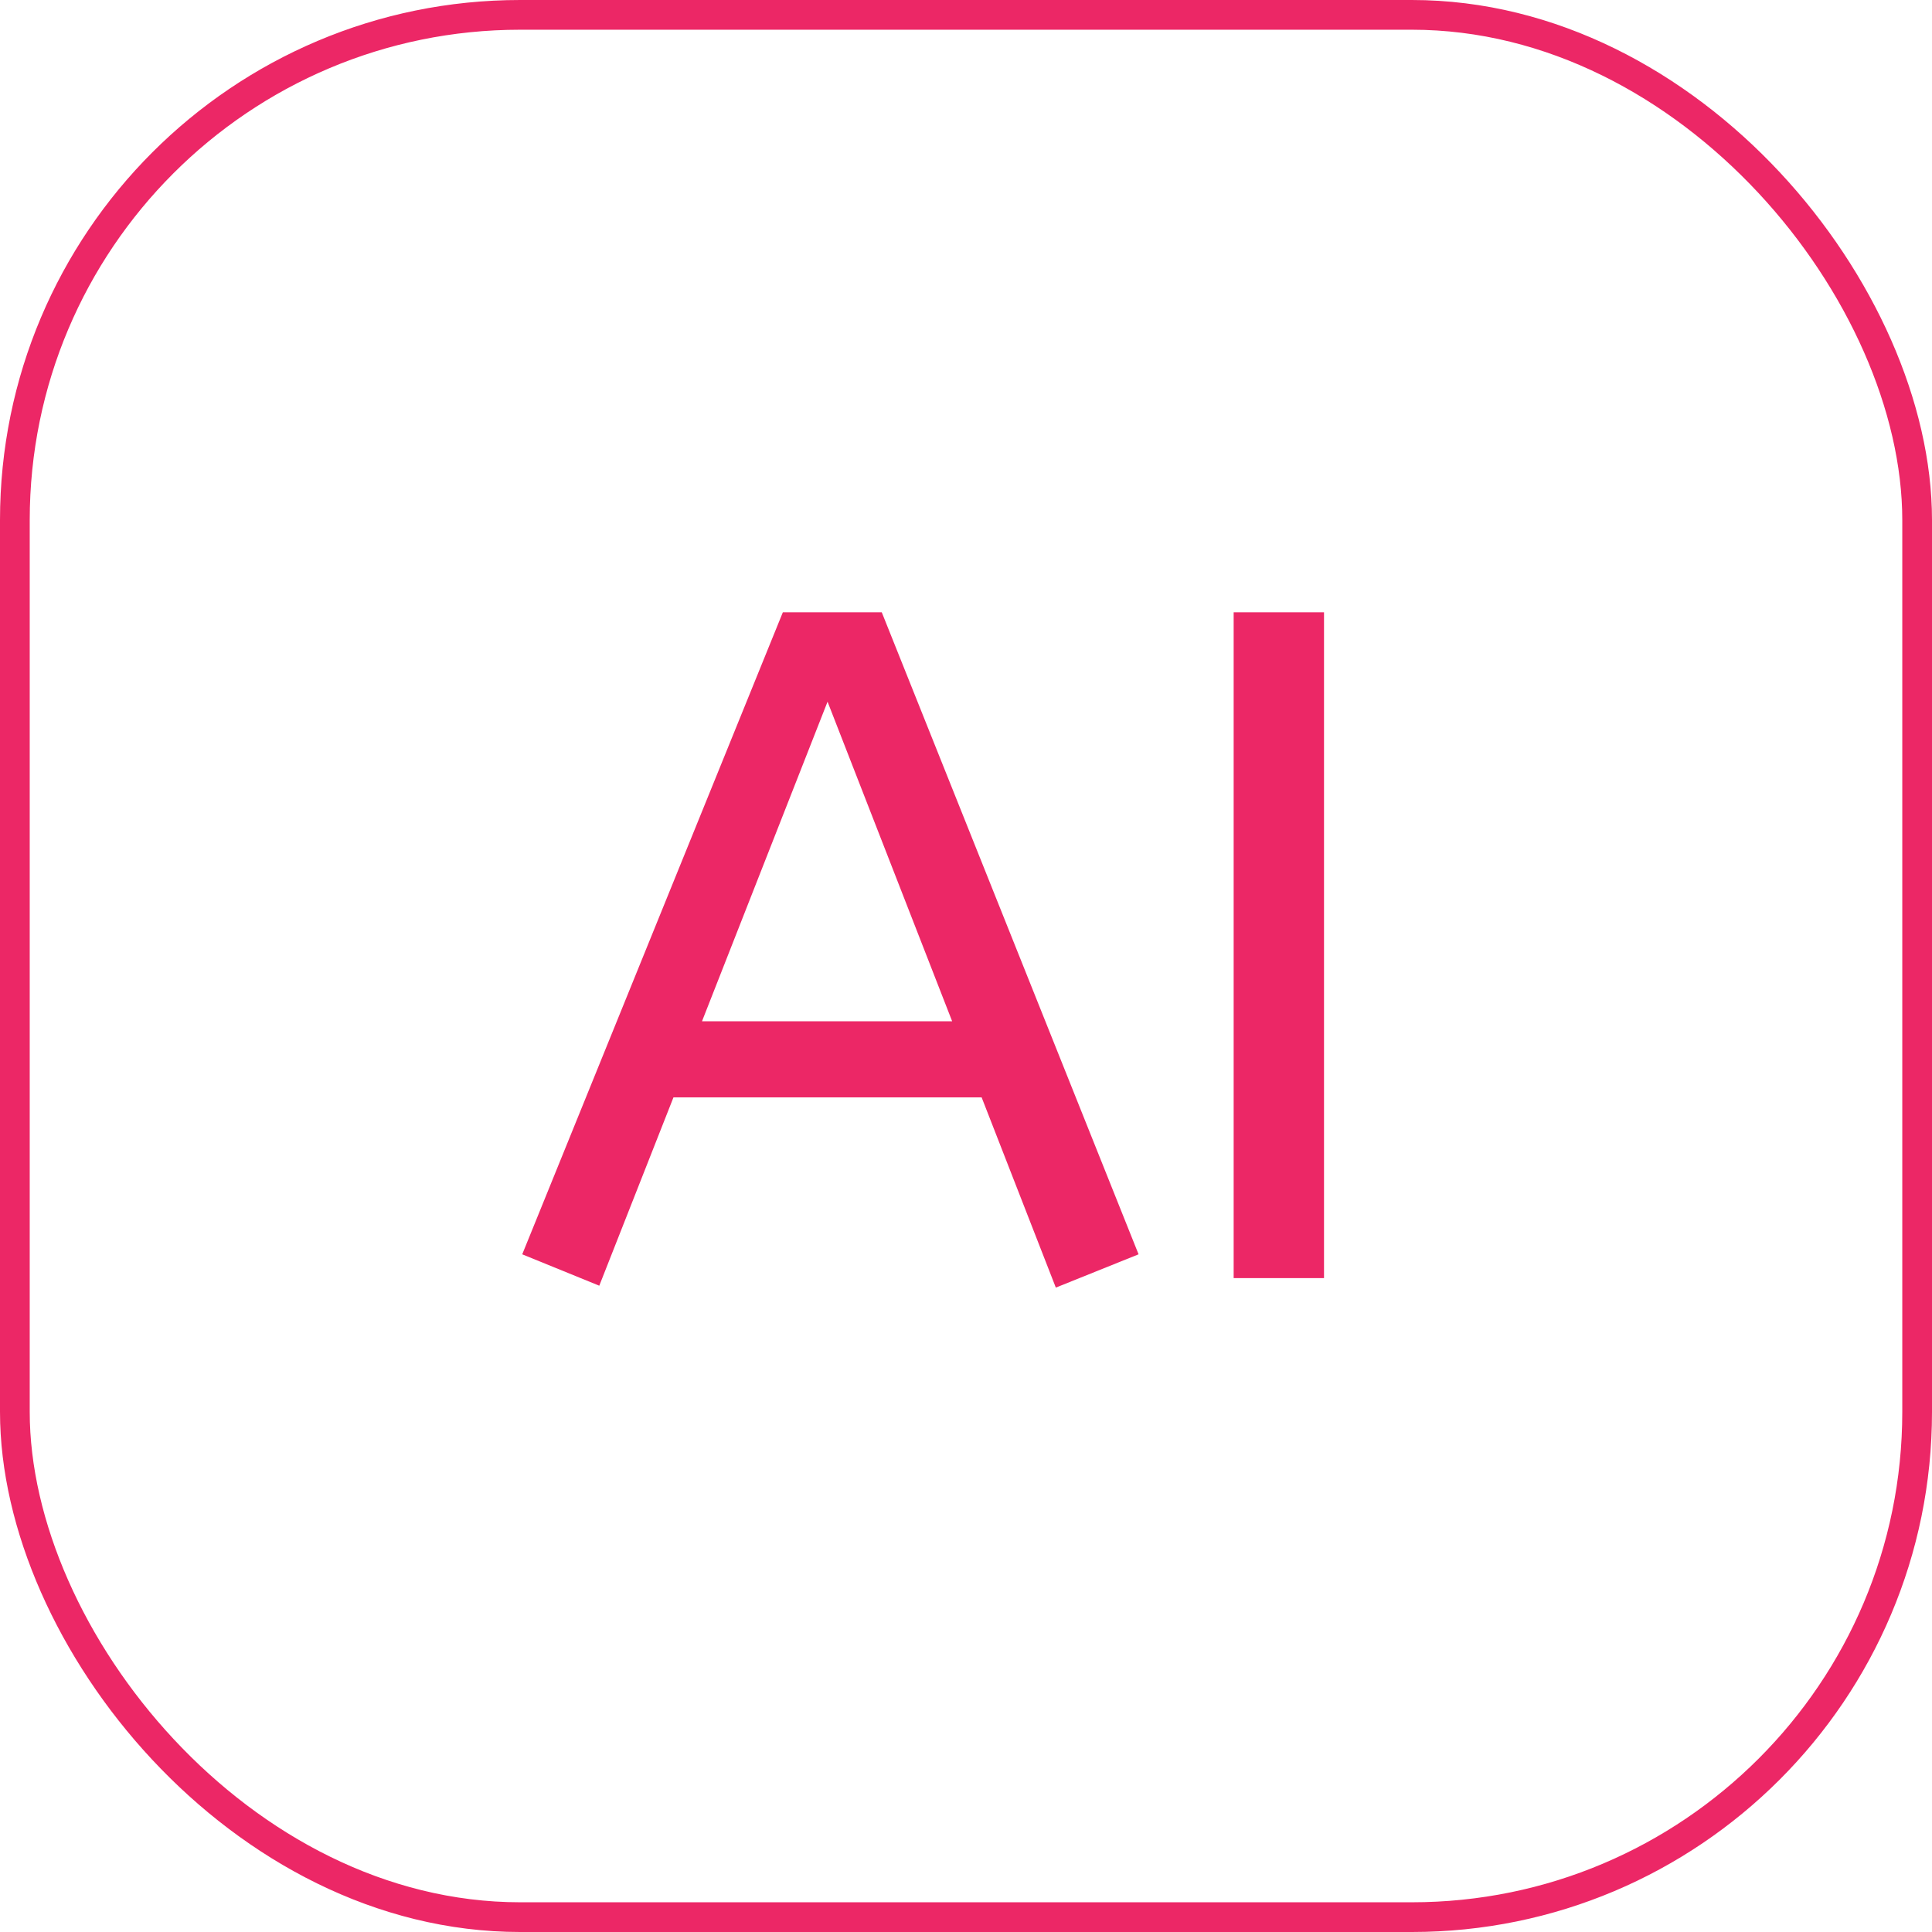
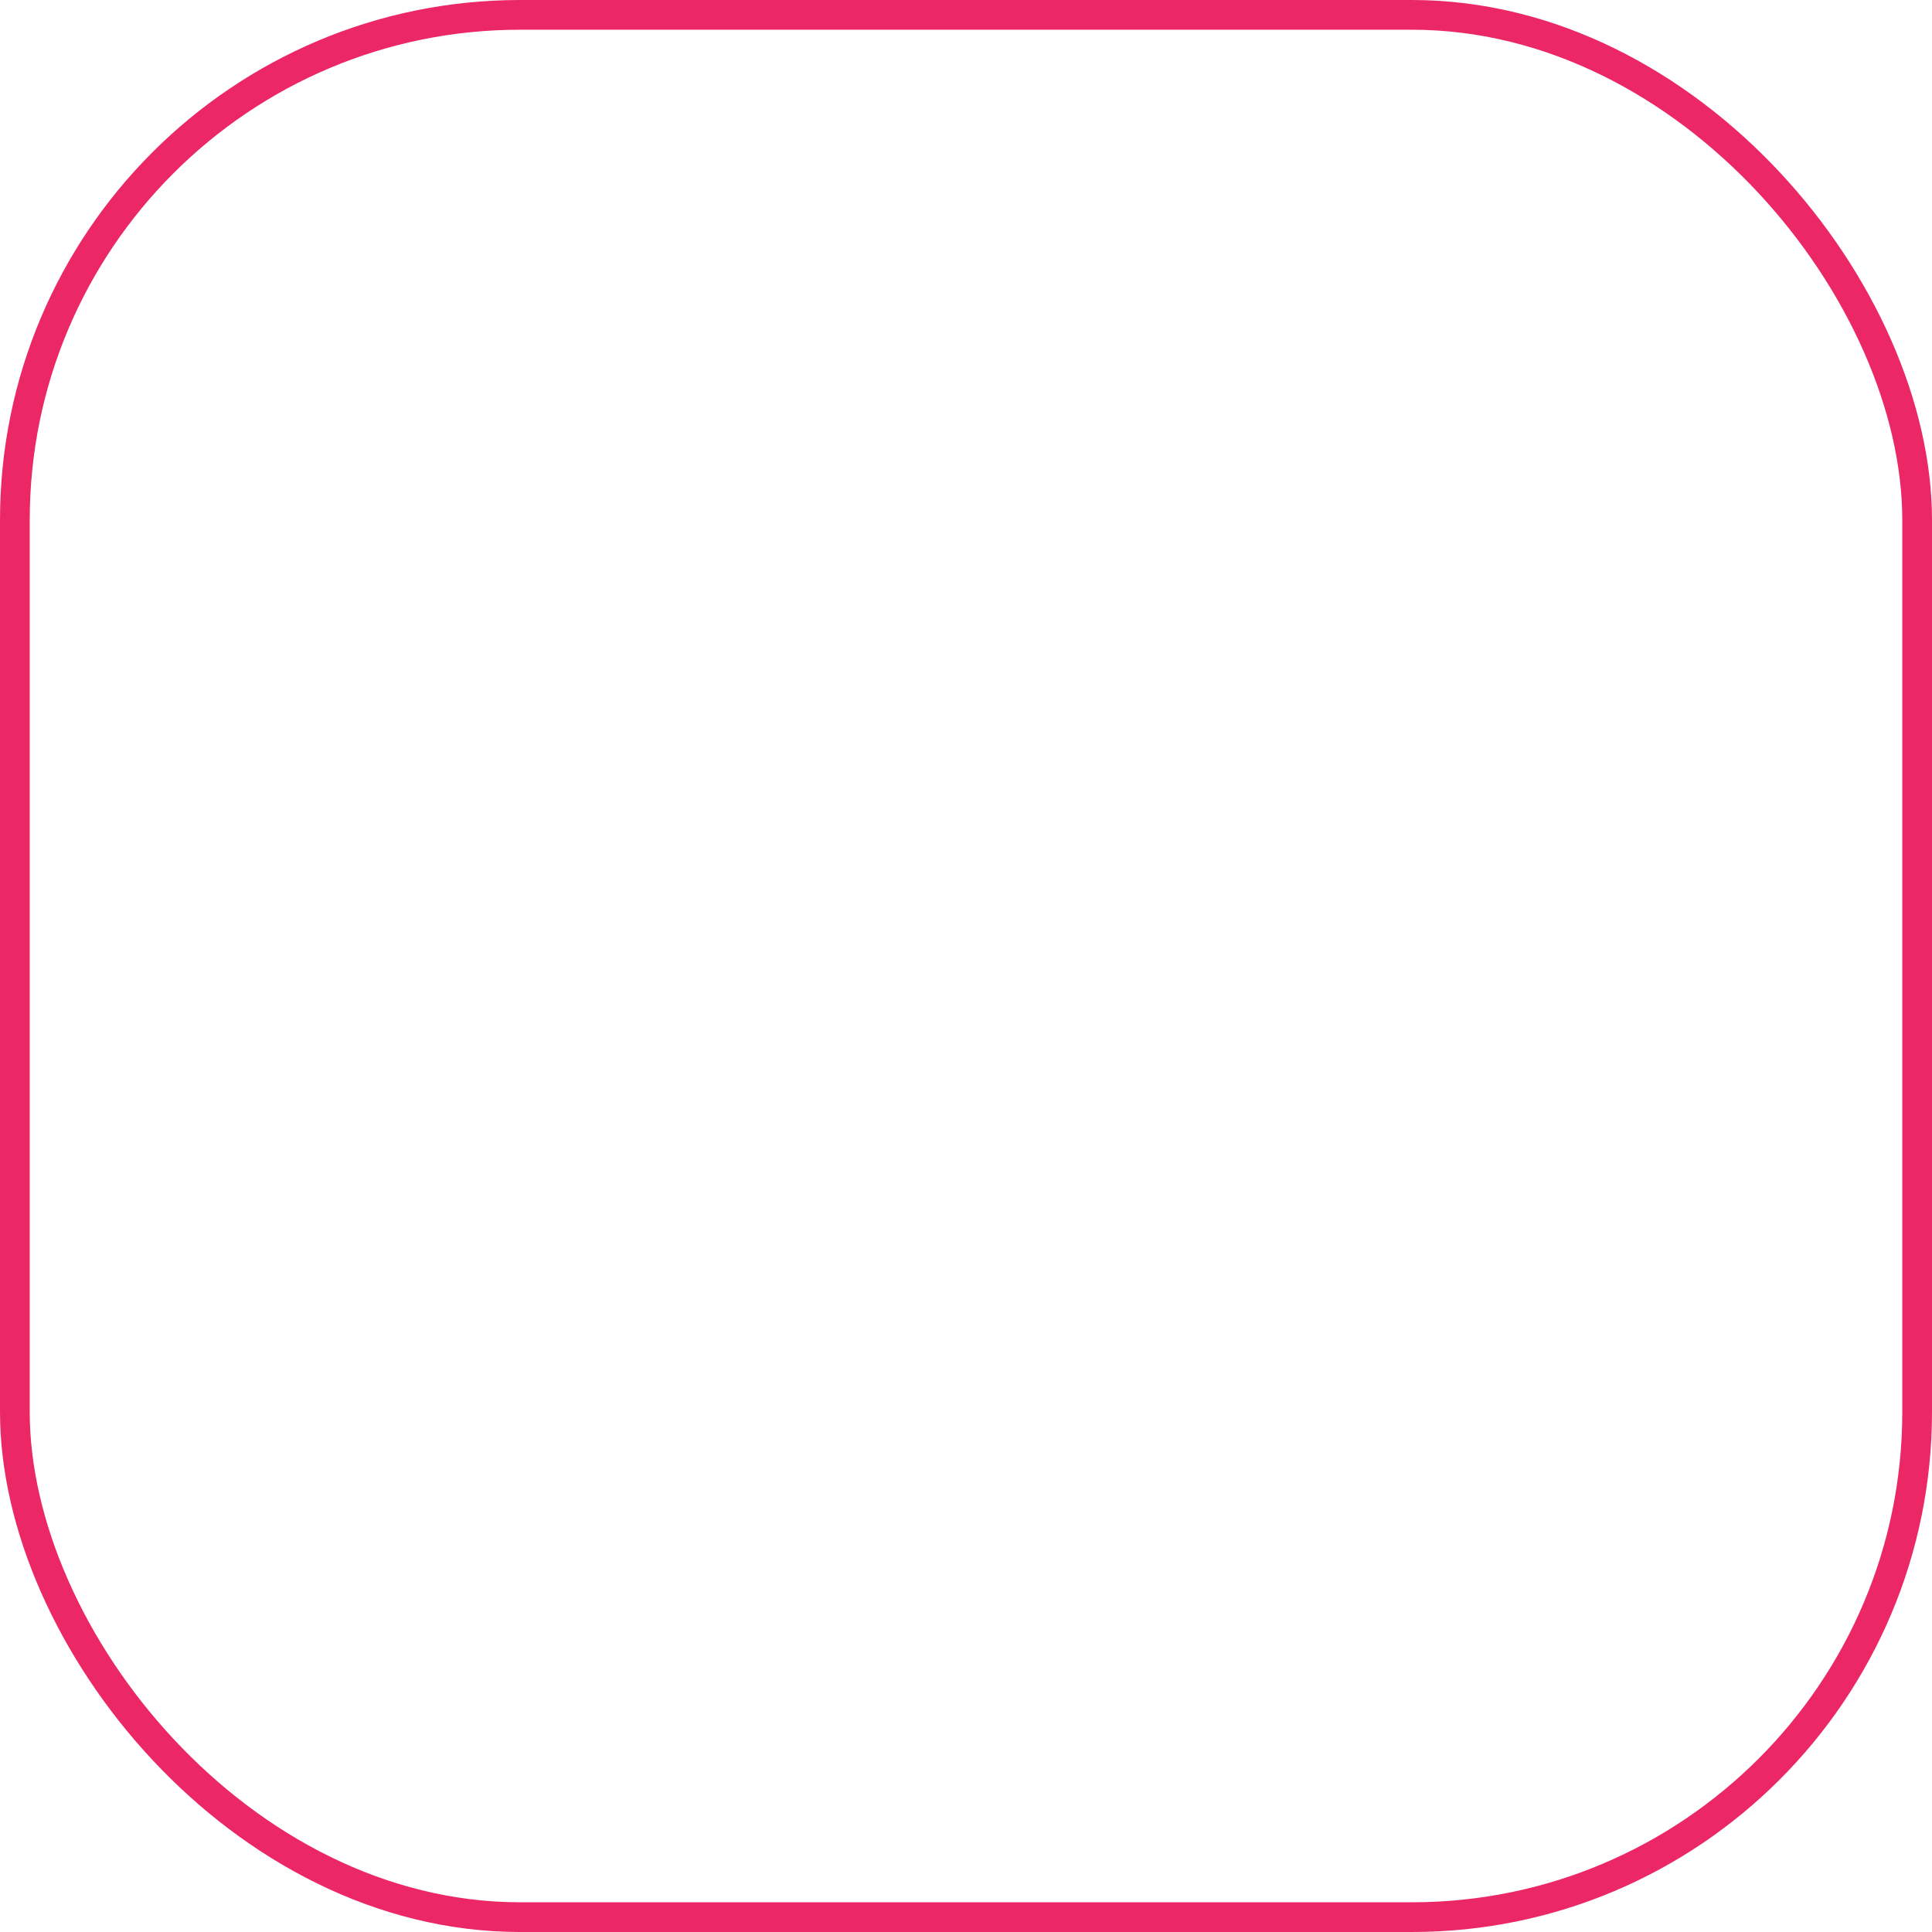
<svg xmlns="http://www.w3.org/2000/svg" width="130" height="130" viewBox="0 0 130 130" fill="none">
  <rect x="1" y="1" width="128" height="128" rx="34" stroke="#EC2766" stroke-width="2" />
-   <path d="M71.044 86.64L66.052 73.84H45.316L40.324 86.512L35.14 84.4L52.676 41.2H59.332L76.612 84.4L71.044 86.64ZM47.236 68.72H64.068L55.684 47.216L47.236 68.72ZM83.01 86V41.2H89.09V86H83.01Z" fill="#EC2766" />
</svg>